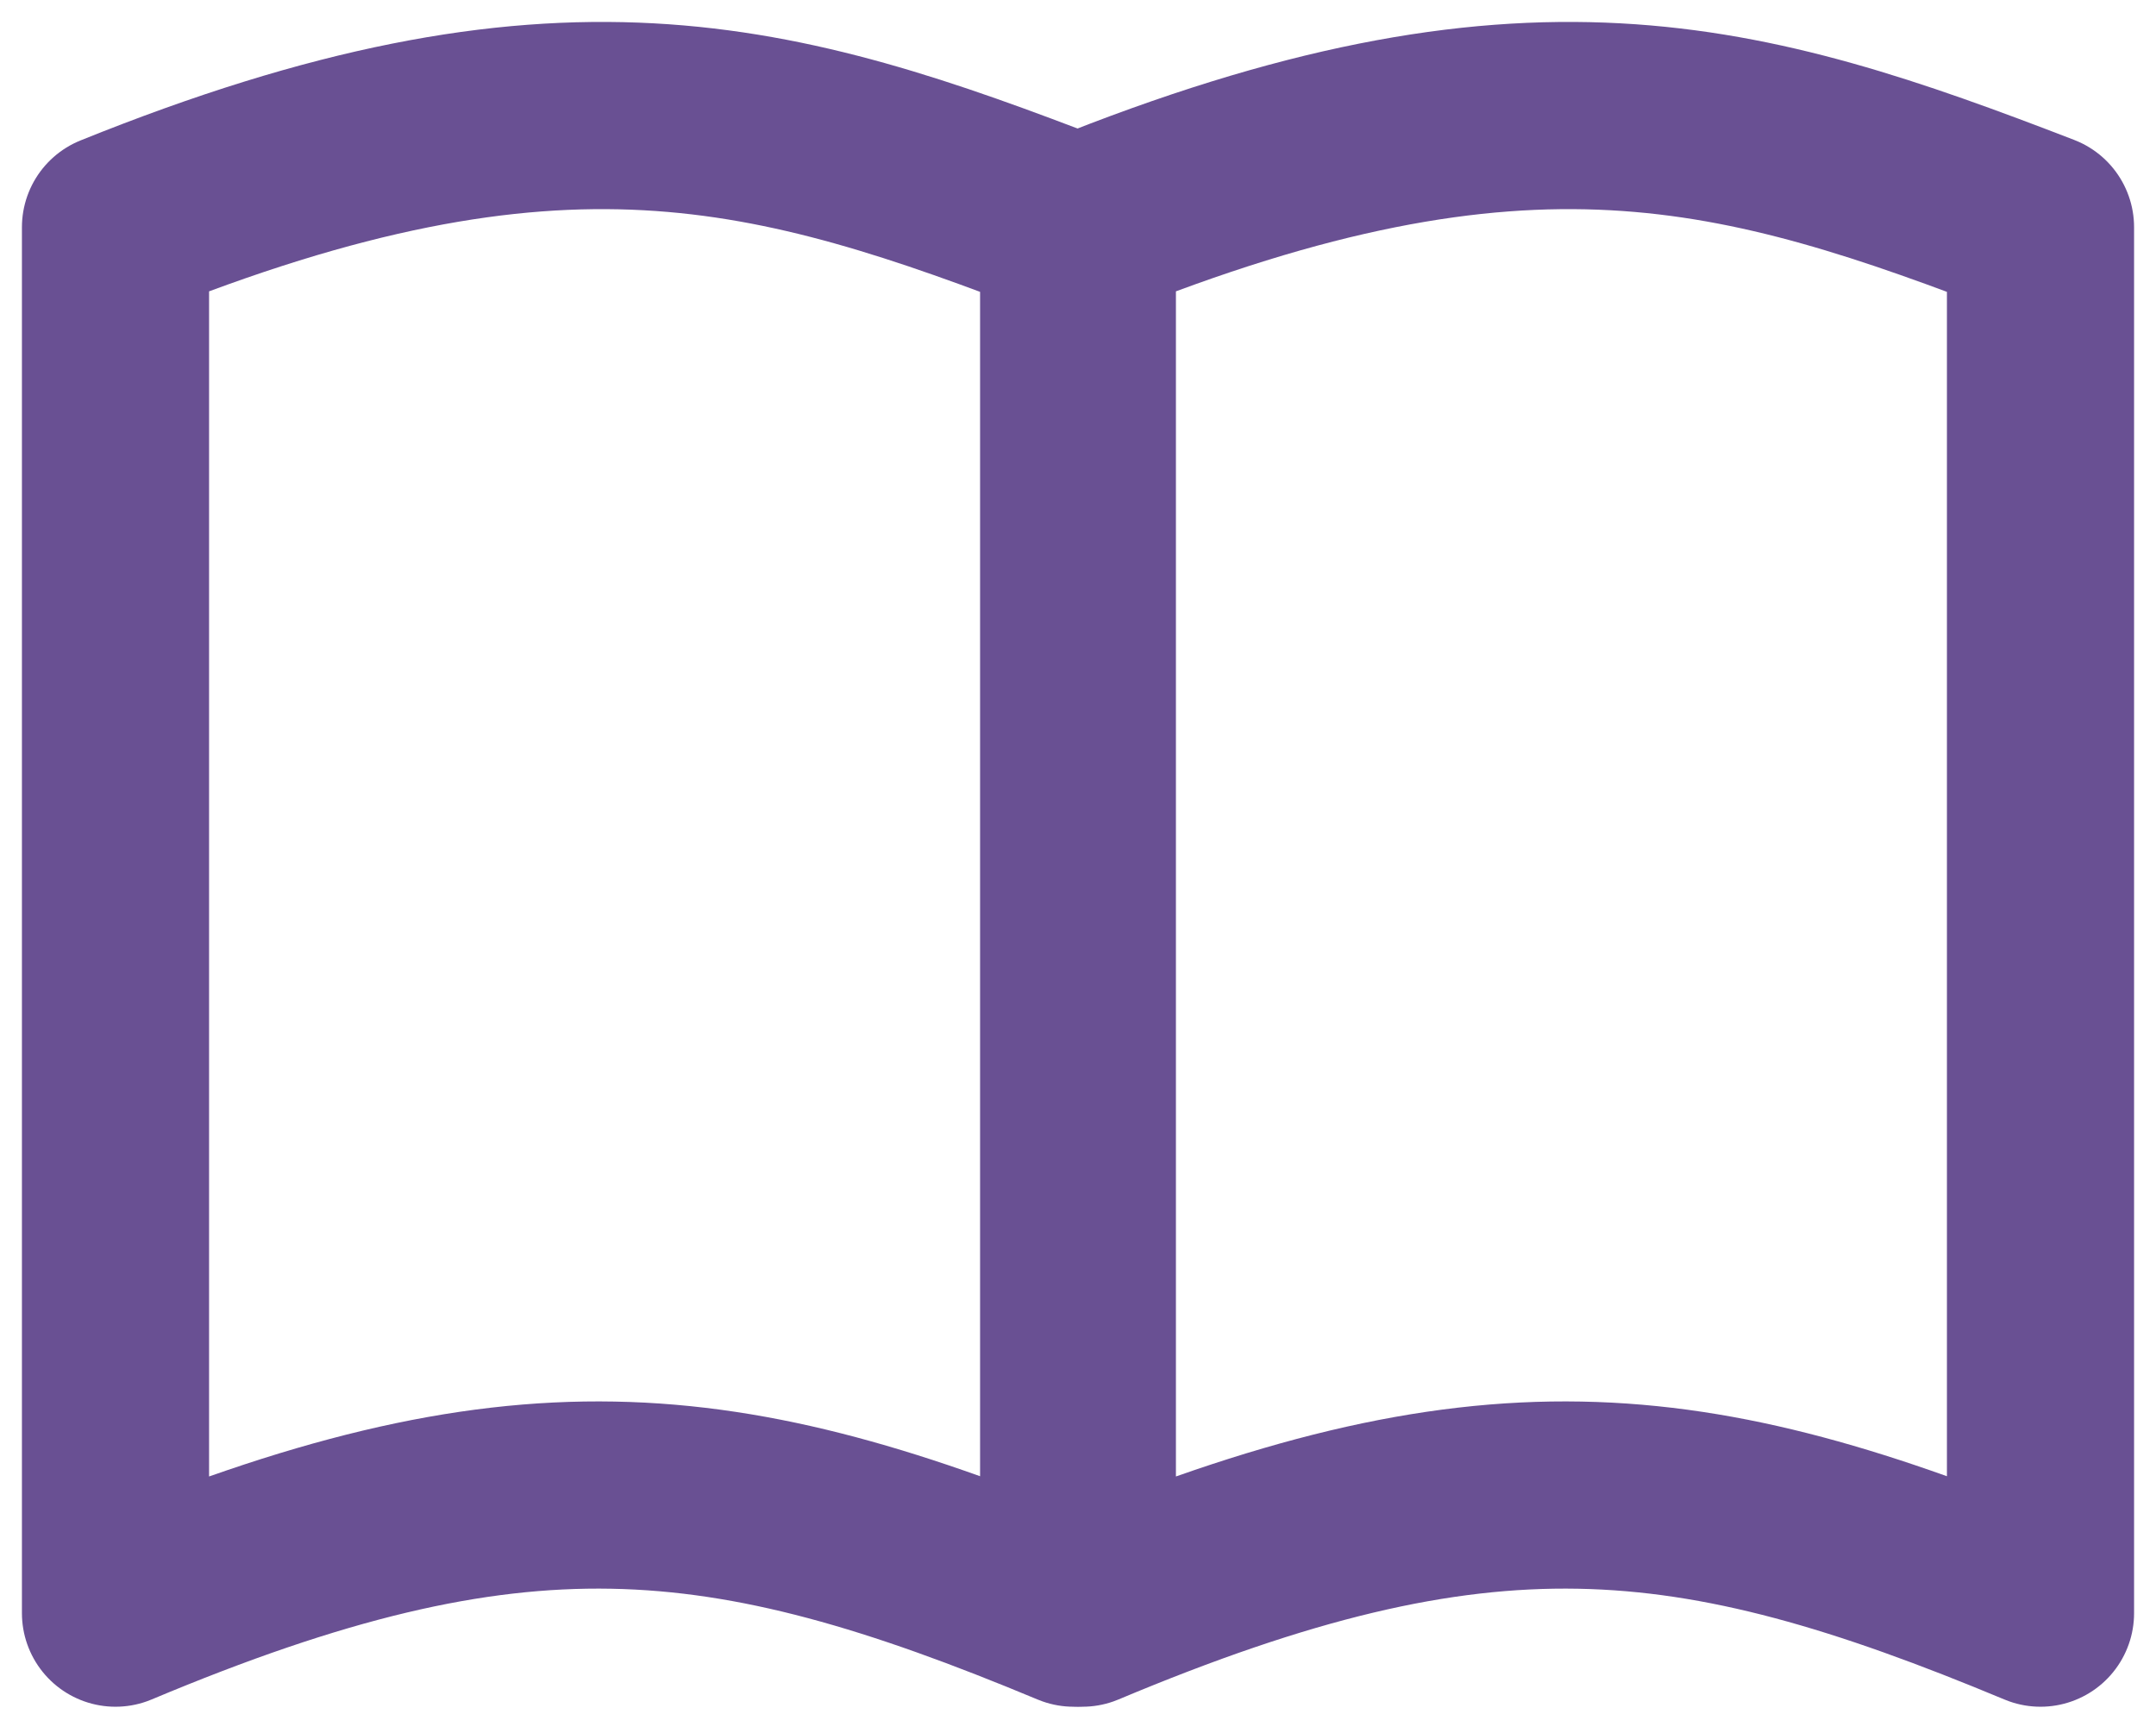
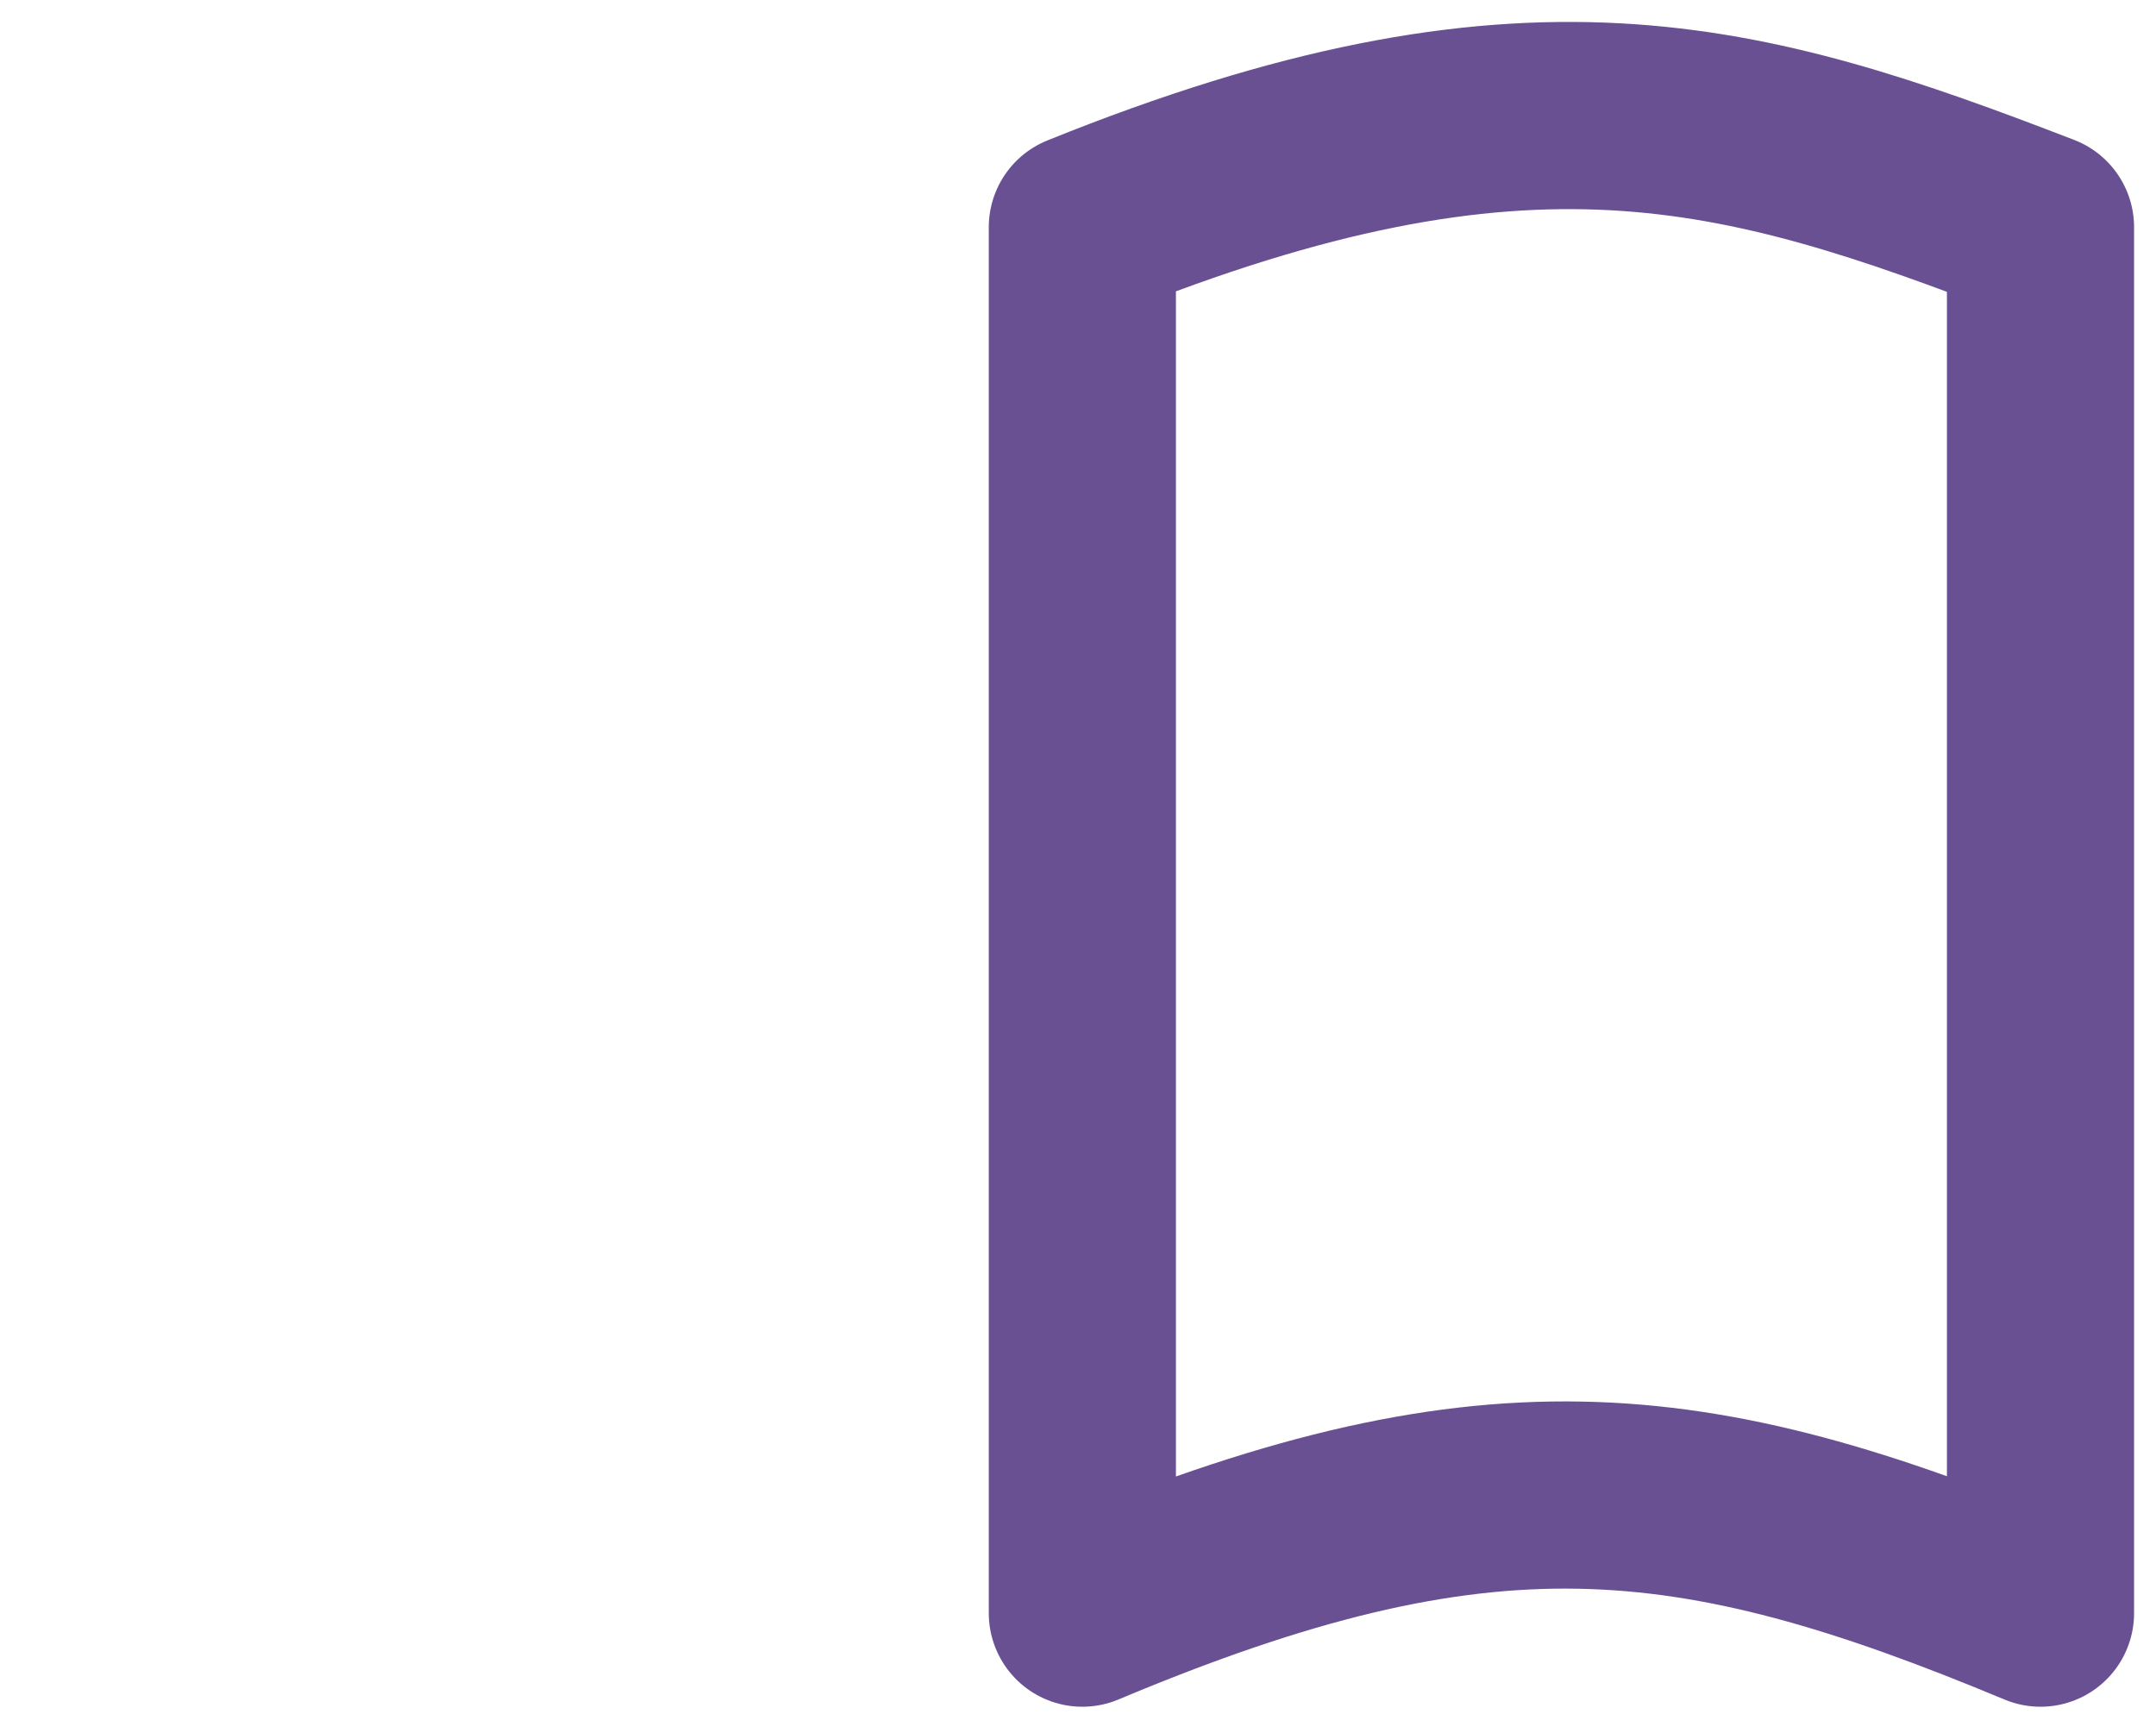
<svg xmlns="http://www.w3.org/2000/svg" width="56" height="45" viewBox="0 0 56 45" fill="none">
-   <path d="M3 5.901C14.518 1.252 20.11 2.901 27.887 5.901V41.889C18.761 38.084 13.399 37.524 3 41.889V5.901Z" stroke="#695093" stroke-width="4.861" stroke-linejoin="round" />
  <path d="M28.113 5.901C39.631 1.252 45.223 2.901 53 5.901V41.889C43.873 38.084 38.512 37.524 28.113 41.889V5.901Z" stroke="#695093" stroke-width="4.861" stroke-linejoin="round" />
</svg>